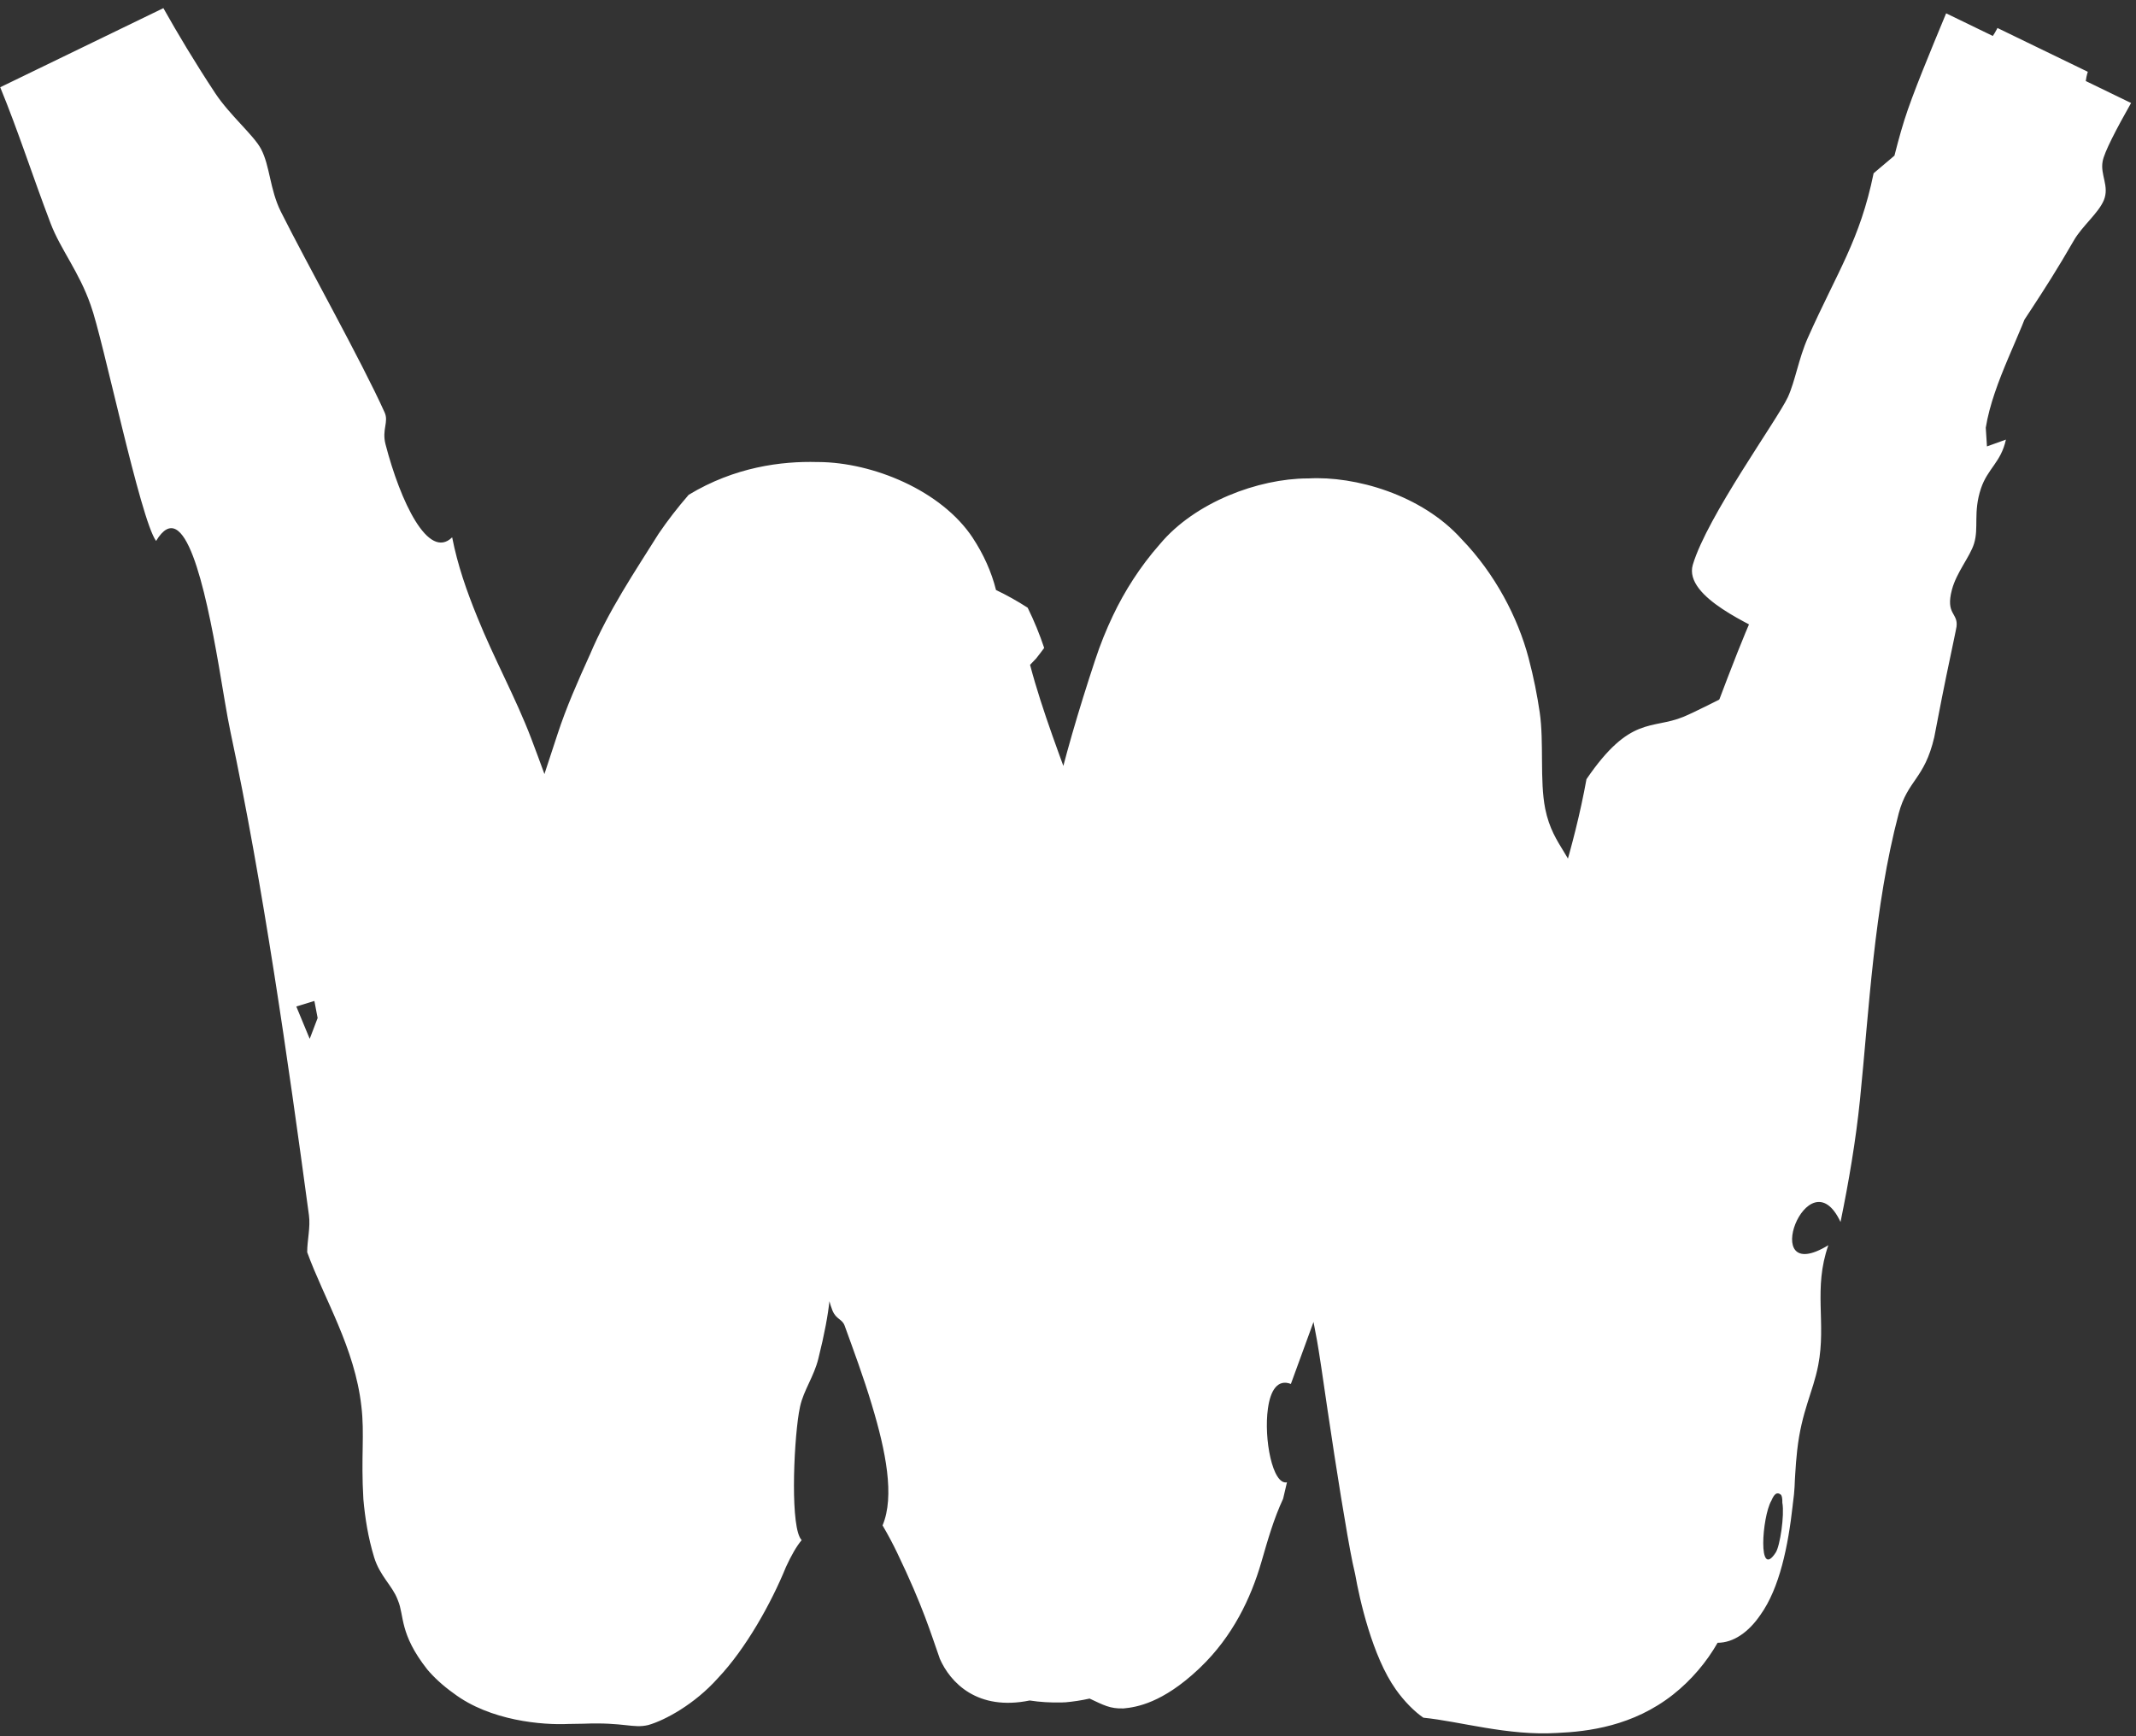
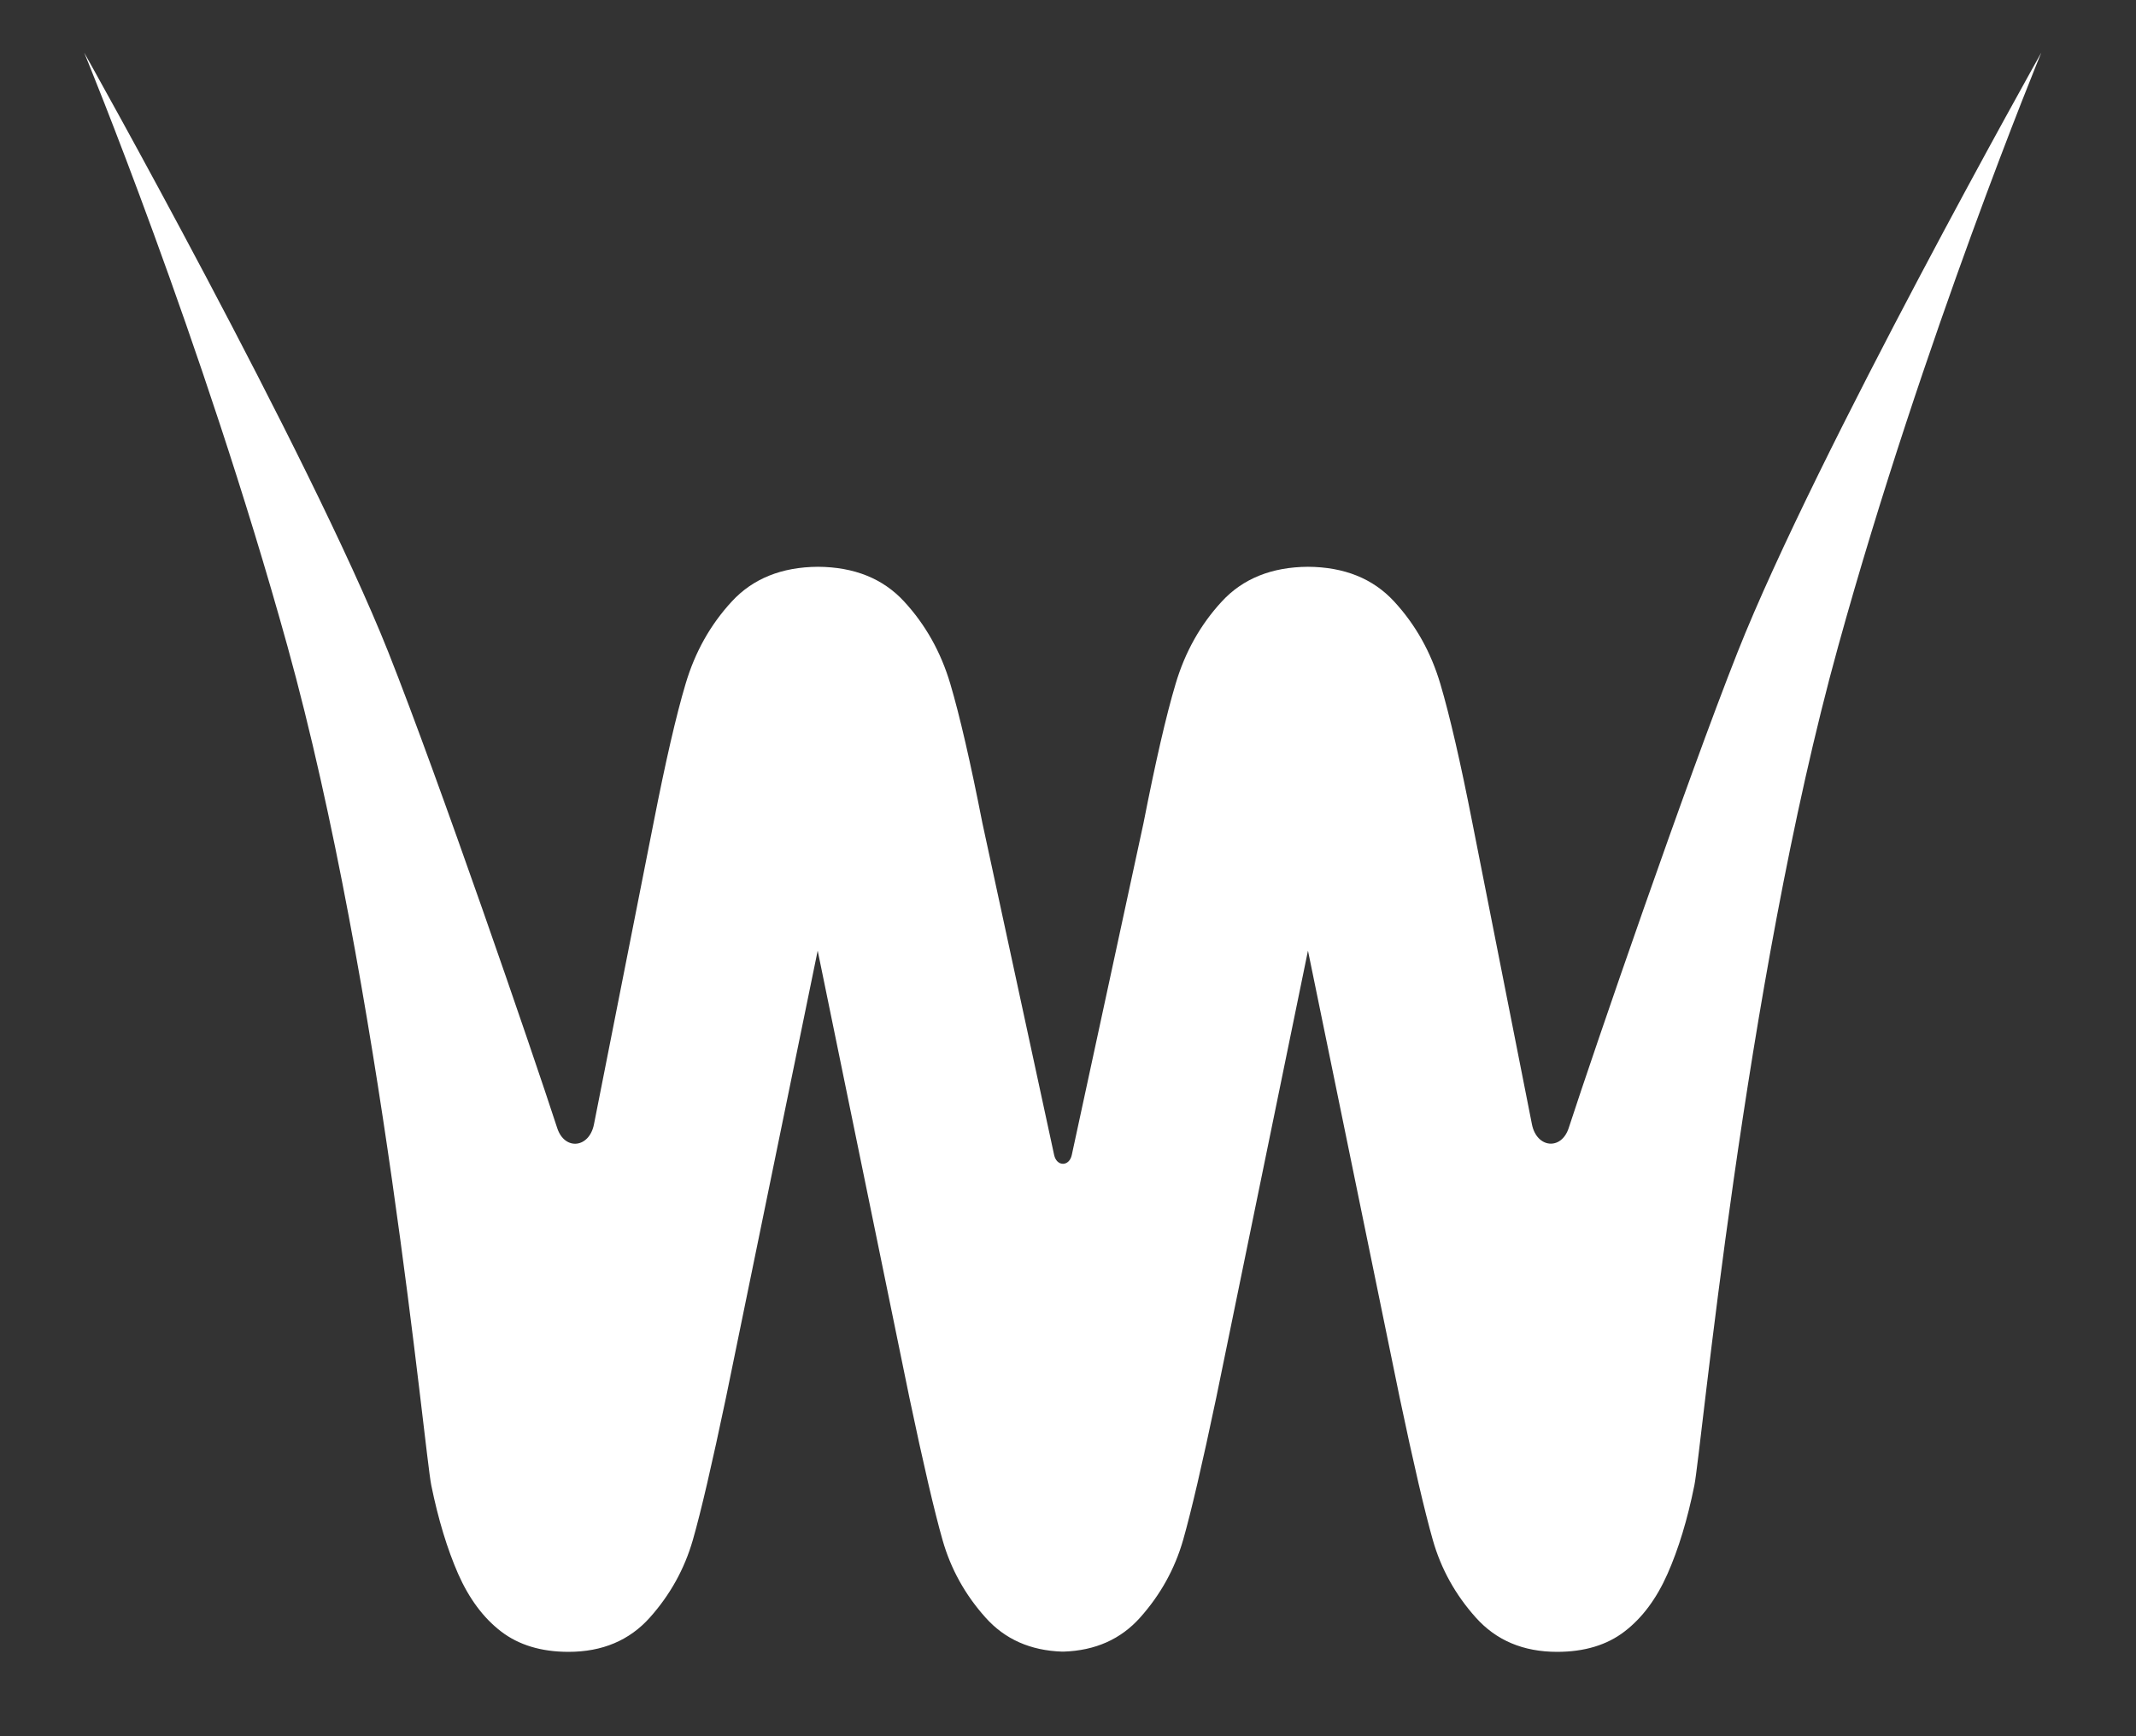
<svg xmlns="http://www.w3.org/2000/svg" fill="none" height="100%" overflow="visible" preserveAspectRatio="none" style="display: block;" viewBox="0 0 203 165" width="100%">
  <rect x="0" y="0" width="203" height="165" fill="#333333" stroke="none" />
  <g id="Vector">
    <path d="M165.141 61.969C160.308 74.179 151.518 99.744 149.085 107.215C148.382 109.364 146.039 109.121 145.592 106.862L139.932 78.212C138.798 72.427 137.78 68.019 136.886 65C135.992 61.98 134.527 59.369 132.491 57.165C130.48 54.983 127.749 53.892 124.306 53.87C120.863 53.892 118.124 54.994 116.121 57.165C114.085 59.369 112.62 61.98 111.726 65C110.824 68.019 109.814 72.427 108.68 78.212L101.861 109.771C101.621 110.895 100.421 110.895 100.181 109.771L93.361 78.212C92.227 72.427 91.209 68.019 90.316 65C89.421 61.98 87.957 59.369 85.921 57.165C83.91 54.983 81.179 53.892 77.736 53.87C74.292 53.892 71.553 54.994 69.551 57.165C67.514 59.369 66.05 61.98 65.156 65C64.254 68.019 63.244 72.427 62.11 78.212L56.449 106.862C56.002 109.132 53.66 109.374 52.956 107.215C50.523 99.733 41.734 74.168 36.9 61.969C29.369 43.06 8 5 8 5C8 5 19.214 32.173 27.325 61.441C36.28 93.782 40.327 137.937 40.989 141.176C41.651 144.416 42.503 147.215 43.538 149.584C44.581 151.942 45.938 153.772 47.619 155.061C49.299 156.35 51.433 157 54.032 157C57.244 157 59.826 155.909 61.762 153.738C63.699 151.567 65.056 149.11 65.843 146.378C66.629 143.644 67.672 139.126 68.996 132.834L77.711 90.355L86.426 132.834C87.75 139.126 88.801 143.644 89.579 146.378C90.357 149.11 91.715 151.567 93.659 153.738C95.505 155.809 97.938 156.879 100.934 156.978C100.959 156.978 100.984 156.978 101.008 156.978C101.033 156.978 101.058 156.978 101.083 156.978C104.087 156.879 106.512 155.809 108.358 153.738C110.295 151.567 111.652 149.11 112.438 146.378C113.216 143.644 114.267 139.126 115.591 132.834L124.306 90.355L133.021 132.834C134.345 139.126 135.396 143.644 136.174 146.378C136.952 149.11 138.31 151.567 140.255 153.738C142.191 155.909 144.765 157 147.985 157C150.583 157 152.727 156.35 154.398 155.061C156.078 153.772 157.436 151.942 158.478 149.584C159.521 147.226 160.374 144.427 161.028 141.176C161.69 137.937 165.737 93.782 174.692 61.441C182.786 32.173 194 5 194 5C194 5 172.631 43.06 165.141 61.969Z" fill="white" />
-     <path d="M199.947 19.02C199.438 20.252 197.873 21.5 197.107 22.832C193.875 28.443 192.272 30.31 189.287 35.353C184.638 42.868 174.821 66.034 170.202 63.974C170.201 63.974 170.201 63.974 170.201 63.974C170.152 63.954 170.103 63.932 170.054 63.908C169.11 63.482 168.896 61.029 167.945 60.297C166.997 59.56 159.959 56.828 160.88 53.678C162.25 49.084 168.869 39.962 169.911 37.754C170.61 36.231 170.938 34.076 171.811 32.112C174.633 25.782 176.757 22.844 178.064 16.467C180.108 14.73 182.15 13.013 184.198 11.303C185.349 8.238 188.853 4.565 189.757 2.809C189.759 2.8 189.843 2.644 189.83 2.659L198.42 6.824C197.992 8.149 198.286 9.355 197.744 10.82C197.113 12.539 195.292 14.916 194.215 18.131C192.456 23.398 194.025 25.029 193.143 28.235C192.224 31.576 189.431 36.258 188.722 40.654C188.76 41.243 188.798 41.835 188.836 42.43C189.437 42.211 190.038 41.994 190.638 41.781C190.166 43.952 188.896 44.525 188.259 46.444C187.509 48.714 188.081 50.157 187.605 51.678C187.213 52.926 185.948 54.392 185.509 56.037C184.872 58.421 186.11 58.23 185.944 59.556C185.912 59.8 185.444 61.967 184.965 64.282C184.421 66.912 183.89 69.794 183.824 70.082C182.885 74.088 181.305 74.102 180.445 77.321C178.09 86.277 177.64 95.949 176.766 104.54C176.374 108.384 175.697 112.356 174.919 116.142C171.838 109.565 166.937 122.498 173.761 118.353C172.308 122.499 173.582 125.717 172.798 129.765C172.294 132.357 171.222 134.095 170.798 137.865C170.71 138.639 170.658 139.361 170.611 140.143C170.54 141.037 170.606 141.378 170.37 143.084L170.376 143.056C169.944 146.925 169.134 150.939 167.304 153.488C166.198 155.114 164.744 156.145 163.236 156.138C162.205 157.949 160.756 159.682 159.004 161.062L159.019 161.051C155.197 164.067 150.921 164.58 147.985 164.709C143.316 164.999 138.728 163.601 135.276 163.259C134.45 162.697 133.473 161.733 132.631 160.541L132.644 160.556C130.437 157.453 129.211 152.031 128.787 149.601C128.734 149.364 128.649 149.007 128.551 148.548C127.981 145.797 126.966 139.41 126.207 134.268L126.2 134.234C125.744 131.054 125.339 128.359 125.165 127.407C124.674 124.725 123.778 120.038 122.981 117.857C121.987 115.117 117.624 113.955 121.22 107.975C119.646 102.203 119.351 100.092 118.772 94.542C118.668 93.537 119.332 93.284 119.214 92.709C119.142 92.357 119.01 91.941 118.847 91.475L129.765 91.475C129.685 92.641 129.654 94.134 129.393 95.63C128.78 99.13 126.927 100.819 129.215 100.885C129.114 103.254 129.014 105.624 128.914 107.994C128.322 108.711 127.731 109.428 127.14 110.145C127.353 111.467 127.566 112.789 127.778 114.11C124.879 112.014 124.993 121.032 127.402 118.606C125.829 122.917 124.255 127.228 122.682 131.538C121.402 131.04 120.734 132.196 120.506 133.843L120.501 133.868C120.095 136.742 120.939 141.163 122.309 140.888C122.189 141.408 122.067 141.928 121.944 142.45C121.045 144.386 120.505 146.298 119.87 148.493L119.863 148.515C118.877 151.9 117.153 155.531 114.073 158.482C114.009 158.544 113.945 158.605 113.881 158.664C110.486 161.852 108.023 162.262 106.794 162.376C105.49 162.427 104.873 162.053 103.552 161.441C102.774 161.616 102.001 161.731 101.241 161.798L101.083 161.8C101.058 161.802 101.033 161.804 101.008 161.806C100.983 161.808 100.959 161.81 100.934 161.812L100.775 161.809C99.836 161.83 98.859 161.778 97.858 161.623C92.919 162.636 90.322 159.963 89.302 157.622L89.311 157.632C88.456 155.221 87.73 152.715 85.273 147.603C84.883 146.786 84.427 145.92 83.876 144.982C85.046 142.218 84.181 137.903 82.874 133.582L82.87 133.564C82.073 130.895 81.082 128.237 80.276 126.009C80.032 125.332 79.471 125.435 79.108 124.541C78.227 122.355 77.757 116.412 75.995 116.98C76.105 114.867 76.215 112.754 76.325 110.641C75.66 109.068 74.996 107.496 74.332 105.923C73.772 106.047 73.211 106.17 72.65 106.294C73.89 102.599 72.088 97.562 72.022 94.908C72.01 94.38 72.763 94.111 72.65 92.484C72.629 92.167 72.585 91.808 72.526 91.419L82.896 91.419C82.404 93.319 81.976 96.044 81.397 97.84C82.081 98.873 82.764 99.907 83.448 100.94C83.106 104.979 80.552 105.9 79.901 108.179C79.785 108.589 78.388 116.229 78.352 116.648C78.048 120.082 80.175 119.528 77.771 129.146C77.342 130.859 76.386 132.119 76.039 133.675C76 133.847 75.964 134.042 75.929 134.257L75.921 134.292C75.402 137.521 75.11 145.322 76.19 146.379C75.679 146.991 75.201 147.844 74.7 148.924C73.306 152.356 70.882 156.703 68.225 159.502C66.013 161.985 63.188 163.506 61.62 163.954C60.154 164.306 59.344 163.675 55.452 163.83C55.046 163.833 54.564 163.847 54.032 163.853C51.599 163.969 46.601 163.579 43.108 160.939C42.047 160.186 41.199 159.377 40.606 158.672C37.932 155.274 38.437 153.559 37.819 152.114L37.807 152.087C37.799 152.064 37.791 152.041 37.782 152.018C37.292 150.722 36.113 149.804 35.564 148.038C34.981 146.129 34.692 144.266 34.535 142.495C34.295 138.486 34.663 136.297 34.343 133.652C33.716 128.088 30.828 123.503 29.195 119.019C29.192 117.887 29.519 116.656 29.359 115.481C27.361 100.668 24.977 84.006 21.904 69.568C21.553 67.918 21.206 65.638 20.79 63.25C19.49 55.758 17.529 46.935 14.834 51.415C13.334 49.388 9.784 32.143 8.615 28.992C7.518 25.832 5.733 23.671 4.805 21.221C3.026 16.543 1.767 12.547 0.021 8.293L15.527 0.774C16.905 3.219 18.459 5.829 20.436 8.831C21.838 10.954 24.118 12.851 24.81 14.163C25.665 15.787 25.635 17.986 26.687 20.108C29.194 25.12 34.32 34.245 36.554 39.2C36.964 40.107 36.275 40.822 36.639 42.228C38.046 47.656 40.704 53.297 42.972 51.07C43.497 53.741 44.353 56.175 45.343 58.607L45.348 58.622C46.978 62.663 49.009 66.312 50.482 70.176C53.812 78.945 58.318 92.593 62.347 104.161C62.074 103.341 61.554 102.071 60.03 100.752C58.569 99.432 55.778 98.433 53.276 98.891C48.013 99.97 46.925 103.719 46.636 104.933C47.217 101.391 47.662 98.205 47.895 95.608C48.567 88.122 47.215 88.05 50.483 77.478C50.634 76.988 50.789 76.499 50.948 76.007L50.945 76.024C51.556 74.094 52.229 72.109 52.998 69.743C53.826 67.214 54.894 64.803 56.037 62.276L56.031 62.298C57.837 58.005 60.362 54.296 62.59 50.733C63.437 49.485 64.4 48.24 65.449 47.03C69.833 44.374 74.297 43.82 77.671 43.914H77.8C82.9 43.943 89.454 46.58 92.46 51.137L92.452 51.129C93.471 52.678 94.23 54.357 94.659 56.078C95.676 56.562 96.683 57.125 97.666 57.759C98.286 59.013 98.808 60.297 99.237 61.583C98.988 61.925 98.732 62.258 98.472 62.585C98.28 62.788 98.089 62.992 97.895 63.19C99.056 67.6 100.847 72.142 102.383 76.444L102.347 76.27C103.392 79.002 104.337 81.595 104.812 83.826C105.91 88.978 107.703 98.632 109.291 107.802L109.296 107.828C109.074 106.881 108.648 105.566 107.356 104.122C106.114 102.699 103.674 101.289 100.958 101.349C98.242 101.349 95.873 102.798 94.685 104.206C93.444 105.642 93.054 106.922 92.855 107.846L92.859 107.826C94.563 101.335 96.198 95.373 97.279 91.866C98.71 87.223 97.543 86.705 100.64 84.539C100.694 83.443 100.747 82.347 100.801 81.251C100.395 80.47 99.988 79.689 99.581 78.908C99.757 78.079 99.954 77.231 100.166 76.372L100.133 76.537C101.148 72.091 102.529 67.42 104.085 62.716L104.079 62.737C104.562 61.261 105.14 59.831 105.783 58.486C106.852 56.237 108.328 53.875 110.229 51.723C113.58 47.706 119.613 45.492 124.252 45.472L124.361 45.472C128.753 45.227 135.103 46.996 138.91 51.246C142.085 54.529 144.256 58.699 145.267 62.52C145.767 64.406 146.094 66.103 146.329 67.695C146.748 70.559 146.321 74.201 146.851 76.856L146.848 76.846C146.849 76.848 146.849 76.851 146.85 76.853C147.617 80.645 149.688 81.194 150.675 86.003C151.675 90.888 152.385 98.413 153.151 105.369C153.005 104.861 152.746 104.103 151.975 103.218C151.231 102.352 149.796 101.375 147.976 101.242C146.16 101.068 144.358 101.913 143.477 102.803C142.552 103.703 142.286 104.476 142.152 104.947C143.243 102.248 144.195 99.813 144.829 97.808C145.551 95.533 145.234 94.252 145.698 92.667C147.641 86.02 149.571 80.691 150.775 74.057C154.936 67.961 156.976 69.37 159.993 68.13C162.271 67.182 168.011 63.932 169.75 63.884C170.967 63.839 171.633 66.067 173.029 65.873C170.976 73.909 168.783 76.916 164.847 82.773C161.76 91.622 158.687 100.607 155.832 109.413C155.403 110.703 154.668 112.249 153.062 113.667C151.504 115.084 148.829 116.106 146.29 115.738C140.949 114.906 139.041 110.598 138.603 108.246C138.294 106.724 137.986 105.205 137.677 103.686C138.11 102.42 138.544 101.155 138.977 99.89C138.978 99.889 138.98 99.889 138.981 99.889C138.793 94.946 136.698 93.25 135.803 90.741C134.641 87.484 133.513 83.764 132.418 79.697L132.415 79.685C131.338 75.721 130.244 71.295 128.984 67.34C128.386 65.564 127.548 64.116 126.352 62.836C126.134 62.622 126.057 62.571 125.791 62.455C125.531 62.348 125.02 62.221 124.252 62.204L124.361 62.204C123.614 62.194 123.093 62.29 122.803 62.38C122.507 62.478 122.392 62.524 122.152 62.73C120.928 63.976 120.03 65.433 119.404 67.272L119.398 67.293C118.172 71.064 117.128 75.49 116.162 79.678L116.132 79.822C113.654 89.81 111.317 99.111 109.544 106.749C109.291 107.838 108.973 109.394 108.611 111.229L108.614 111.214C108.297 112.967 106.549 117.114 101.398 117.534C98.993 117.689 96.682 116.51 95.429 115.135C94.13 113.749 93.63 112.342 93.378 111.221L93.382 111.24C91.497 103.306 88.858 92.376 89.002 89.27C89.055 88.171 90.003 87.663 89.808 86.548C89.14 84.17 88.473 81.791 87.805 79.413L87.783 79.305C86.655 75.017 85.468 70.658 84.074 66.847C83.287 64.837 82.171 63.239 80.735 61.956C80.704 61.931 80.679 61.914 80.654 61.897C80.235 61.162 79.551 60.588 77.693 60.433H77.778C75.896 60.349 75 60.674 74.201 61.455C72.792 62.923 71.804 64.696 71.209 66.792L71.204 66.807C70.107 70.681 69.288 75.117 68.536 79.471L68.534 79.482C67.241 86.963 65.995 94.441 64.627 101.823C64.23 103.964 63.833 106.104 63.437 108.243C63.016 110.576 61.163 114.922 55.757 115.791C53.186 116.171 50.48 115.131 48.914 113.705C47.297 112.276 46.558 110.727 46.123 109.441C40.935 94.515 35.464 79.264 29.69 64.827L29.695 64.839C21.599 46.203 10.944 27.317 0.783 9.052L15.651 1.842C21.444 16.038 26.495 30.166 30.994 44.658C32.376 49.133 33.995 54.086 35.524 59.168C37.601 66.086 39.326 73.153 40.279 79.257C40.965 83.708 39.692 85.838 41.94 91.395C41.51 91.534 41.08 91.672 40.65 91.809C42.06 96.746 43.593 99.807 44.559 105.458C45.396 110.217 47.161 122.835 47.485 127.058C47.67 129.269 46.739 128.54 46.99 130.576C47.128 131.684 47.431 133.207 47.792 134.869C47.974 135.712 48.172 136.597 48.372 137.474C48.475 137.934 48.573 138.348 48.676 138.784C48.701 138.888 48.723 138.971 48.748 139.074C48.775 139.19 48.801 139.291 48.824 139.376C48.863 139.506 48.934 139.777 48.914 139.557C49.466 141.306 50.058 142.917 50.491 144.191C50.706 144.828 50.93 145.537 51.175 146.248L51.16 146.212C51.563 147.454 52.011 148.377 52.379 148.856C52.402 148.972 52.46 149.085 52.629 149.185C52.794 149.285 53.057 149.353 53.316 149.355C53.525 149.357 53.765 149.347 54.032 149.322C54.69 149.257 55.096 149.075 55.278 148.909C55.464 148.735 55.502 148.604 55.662 148.296C56.647 146.918 57.198 145.523 57.476 143.97C58.288 140.072 59.065 135.385 59.984 130.938L59.974 130.984C60.328 129.212 60.708 127.448 61.122 125.696C61.941 122.241 63.92 117.986 64.114 116.891C64.489 114.752 63.588 113.907 63.748 112.451C64.503 105.631 67.578 95.693 69.235 88.616L86.186 88.616C86.293 89.219 86.401 89.8 86.51 90.354C89.15 103.681 92.083 117.422 94.963 131.083L94.954 131.04C95.923 135.484 96.929 140.099 98.013 143.977C98.443 145.454 99.129 146.687 100.19 147.889L100.204 147.905C100.357 148.072 100.349 148.054 100.422 148.101C100.492 148.139 100.726 148.23 101.221 148.257L100.934 148.252C100.959 148.253 100.983 148.253 101.008 148.253C101.015 148.253 101.023 148.253 101.03 148.253C101.048 148.253 101.065 148.253 101.083 148.254L100.797 148.258C101.256 148.254 101.518 148.186 101.607 148.154C101.7 148.114 101.694 148.146 101.876 147.961C102.92 146.799 103.657 145.537 104.116 143.983L104.109 144.007C105.186 140.18 106.211 135.484 107.192 131.067L107.183 131.109C108.972 122.784 110.768 114.822 112.323 108.977C113.086 106.108 114.057 107.114 114.557 104.676C115.111 101.974 114.648 100.353 114.846 99.078C115.258 96.406 115.837 92.763 116.512 88.756L132.1 88.756C134.306 97.864 136.801 108.953 137.438 114.823C137.611 116.426 136.96 117.748 137.156 118.688C137.254 119.165 138.079 120.117 138.447 121.6C139.295 125.011 140.032 128.191 140.702 131.259L140.694 131.22C141.726 135.787 142.636 140.255 143.664 144.246C144.071 145.822 144.756 147.236 145.94 148.645L145.95 148.657C146.197 148.963 146.338 149.086 146.581 149.219C146.827 149.349 147.269 149.482 147.985 149.495C149.196 149.513 149.684 149.264 149.834 149.143L149.849 149.132C150.388 148.729 151.052 147.899 151.628 146.555C152.483 144.588 153.141 142.21 153.618 139.686L153.623 139.663C155.399 123.137 157.548 103.335 161.235 86.11C162.456 80.338 165.066 76.748 165.219 75.941C165.57 74.156 164.633 72.759 165.19 69.085C165.66 66.035 166.376 62.757 167.281 59.389C169.962 49.348 174.048 38.637 176.458 30.271C178.028 24.771 179.286 16.817 180.985 11.417C181.758 8.955 183.443 4.917 184.955 1.267L202.532 9.79C201.151 12.229 199.968 14.485 199.828 15.349C199.591 16.621 200.486 17.693 199.947 19.02ZM169.252 142.065C168.893 141.782 168.624 141.951 168.332 142.668L168.337 142.646C167.459 144.181 167.043 150.202 168.758 147.565C169.172 146.941 169.597 144.025 169.396 142.859L169.39 142.884C169.403 142.366 169.333 142.156 169.252 142.065ZM29.878 95.137C29.305 95.313 28.733 95.489 28.161 95.664C28.589 96.69 29.011 97.701 29.434 98.737C29.686 98.076 29.936 97.415 30.187 96.758C30.085 96.219 29.982 95.679 29.878 95.137Z" fill="white" />
  </g>
</svg>